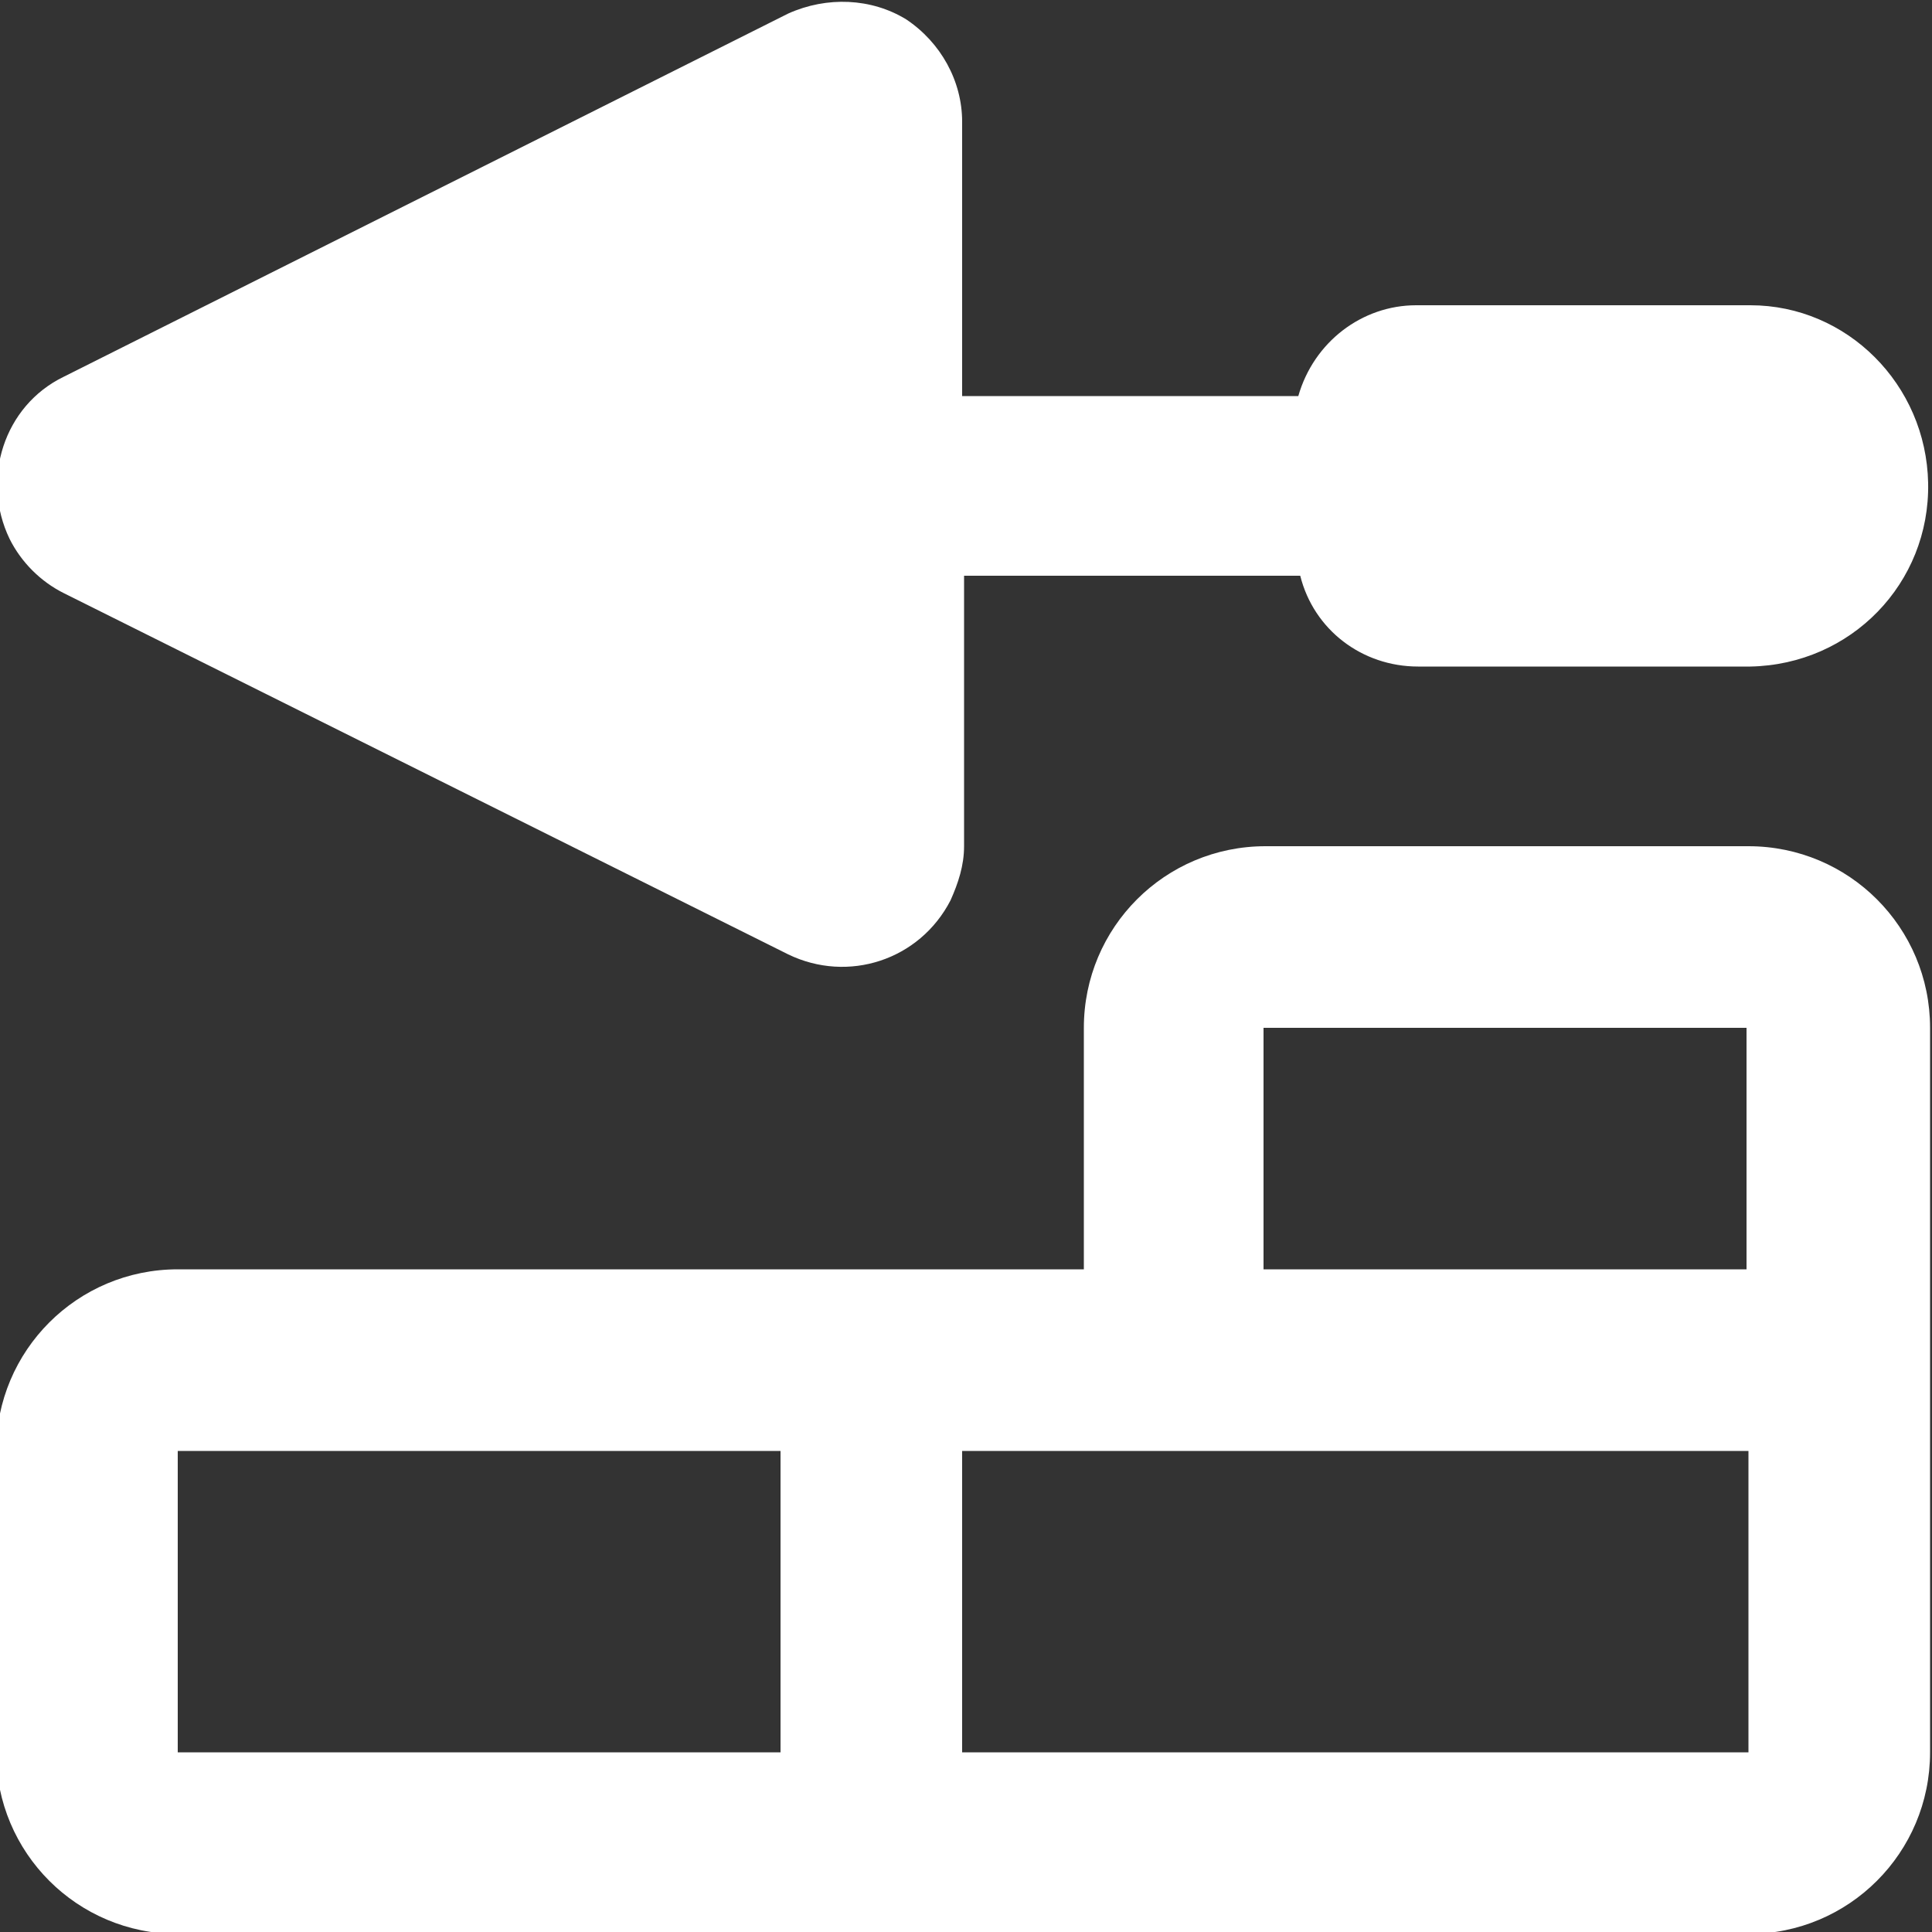
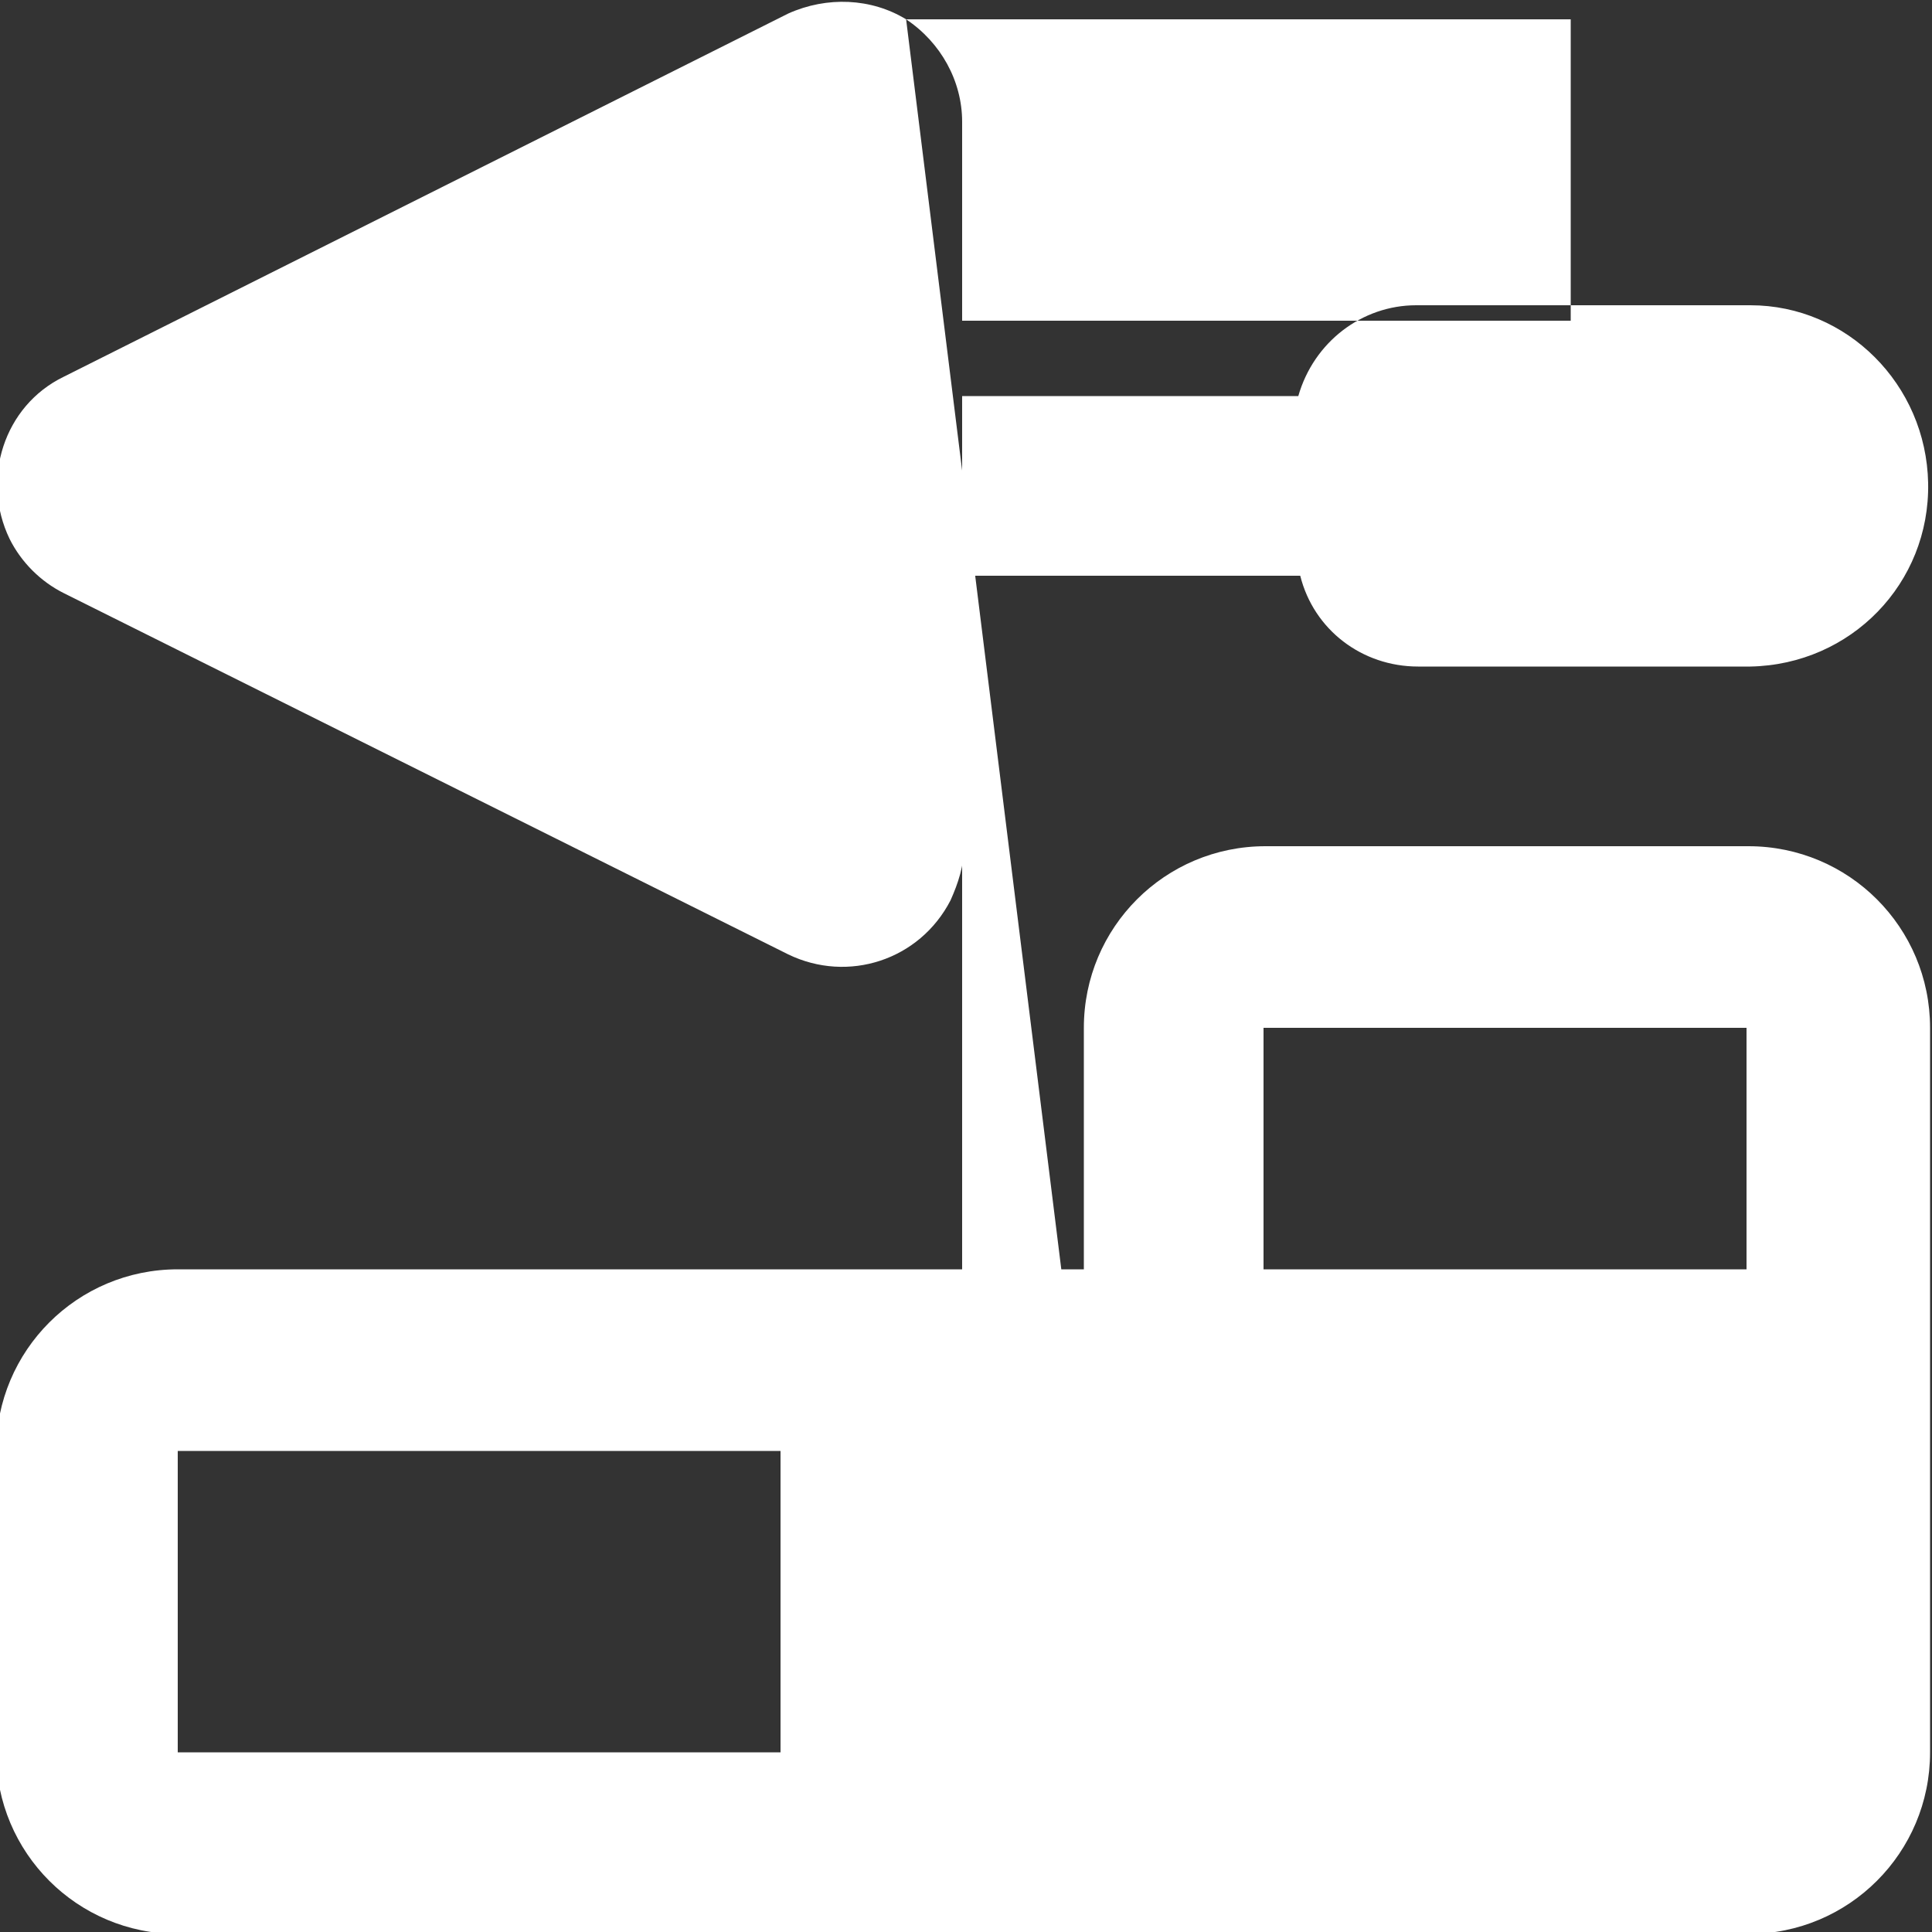
<svg xmlns="http://www.w3.org/2000/svg" version="1.1" id="Laag_1" x="0px" y="0px" viewBox="0 0 100 100" style="enable-background:new 0 0 100 100;" xml:space="preserve">
  <rect x="0" y="0" width="100" height="100" fill="#333333" stroke="none" />
  <style type="text/css">
	.st0{fill:#FFFFFF;}
</style>
-   <path id="trowel-bricks" class="st0" d="M46.9,1c-1.8-1.1-4.1-1.2-6.1-0.3L3.3,19.5c-3.1,1.5-4.3,5.3-2.8,8.4  c0.6,1.2,1.6,2.2,2.8,2.8l37.5,18.7c3.1,1.5,6.8,0.3,8.4-2.8c0.4-0.9,0.7-1.8,0.7-2.8V29.8h17.4c0.7,2.8,3.2,4.7,6.1,4.7h17.2  c5.2-0.1,9.3-4.3,9.2-9.5c-0.1-5.1-4.2-9.2-9.2-9.2H73.3c-2.8,0-5.3,1.9-6.1,4.7H49.8V6.3C49.8,4.2,48.7,2.2,46.9,1z M56.1,75.1  h34.4v15.6H49.8V75.1L56.1,75.1z M40.4,75.1v15.6H9.2V75.1L40.4,75.1z M90.4,65.7h-25V53.2h25V65.7z M56.1,53.2v12.5H9.2  c-5.2,0-9.4,4.2-9.4,9.4v15.6c0,5.2,4.2,9.4,9.4,9.4h81.3c5.2,0,9.4-4.2,9.4-9.4V75.1c0-0.3,0-0.5,0-0.8c0-0.3,0-0.5,0-0.8V53.2  c0-5.2-4.2-9.4-9.4-9.4h-25C60.3,43.8,56.1,48,56.1,53.2L56.1,53.2z" />
+   <path id="trowel-bricks" class="st0" d="M46.9,1c-1.8-1.1-4.1-1.2-6.1-0.3L3.3,19.5c-3.1,1.5-4.3,5.3-2.8,8.4  c0.6,1.2,1.6,2.2,2.8,2.8l37.5,18.7c3.1,1.5,6.8,0.3,8.4-2.8c0.4-0.9,0.7-1.8,0.7-2.8V29.8h17.4c0.7,2.8,3.2,4.7,6.1,4.7h17.2  c5.2-0.1,9.3-4.3,9.2-9.5c-0.1-5.1-4.2-9.2-9.2-9.2H73.3c-2.8,0-5.3,1.9-6.1,4.7H49.8V6.3C49.8,4.2,48.7,2.2,46.9,1z h34.4v15.6H49.8V75.1L56.1,75.1z M40.4,75.1v15.6H9.2V75.1L40.4,75.1z M90.4,65.7h-25V53.2h25V65.7z M56.1,53.2v12.5H9.2  c-5.2,0-9.4,4.2-9.4,9.4v15.6c0,5.2,4.2,9.4,9.4,9.4h81.3c5.2,0,9.4-4.2,9.4-9.4V75.1c0-0.3,0-0.5,0-0.8c0-0.3,0-0.5,0-0.8V53.2  c0-5.2-4.2-9.4-9.4-9.4h-25C60.3,43.8,56.1,48,56.1,53.2L56.1,53.2z" />
</svg>